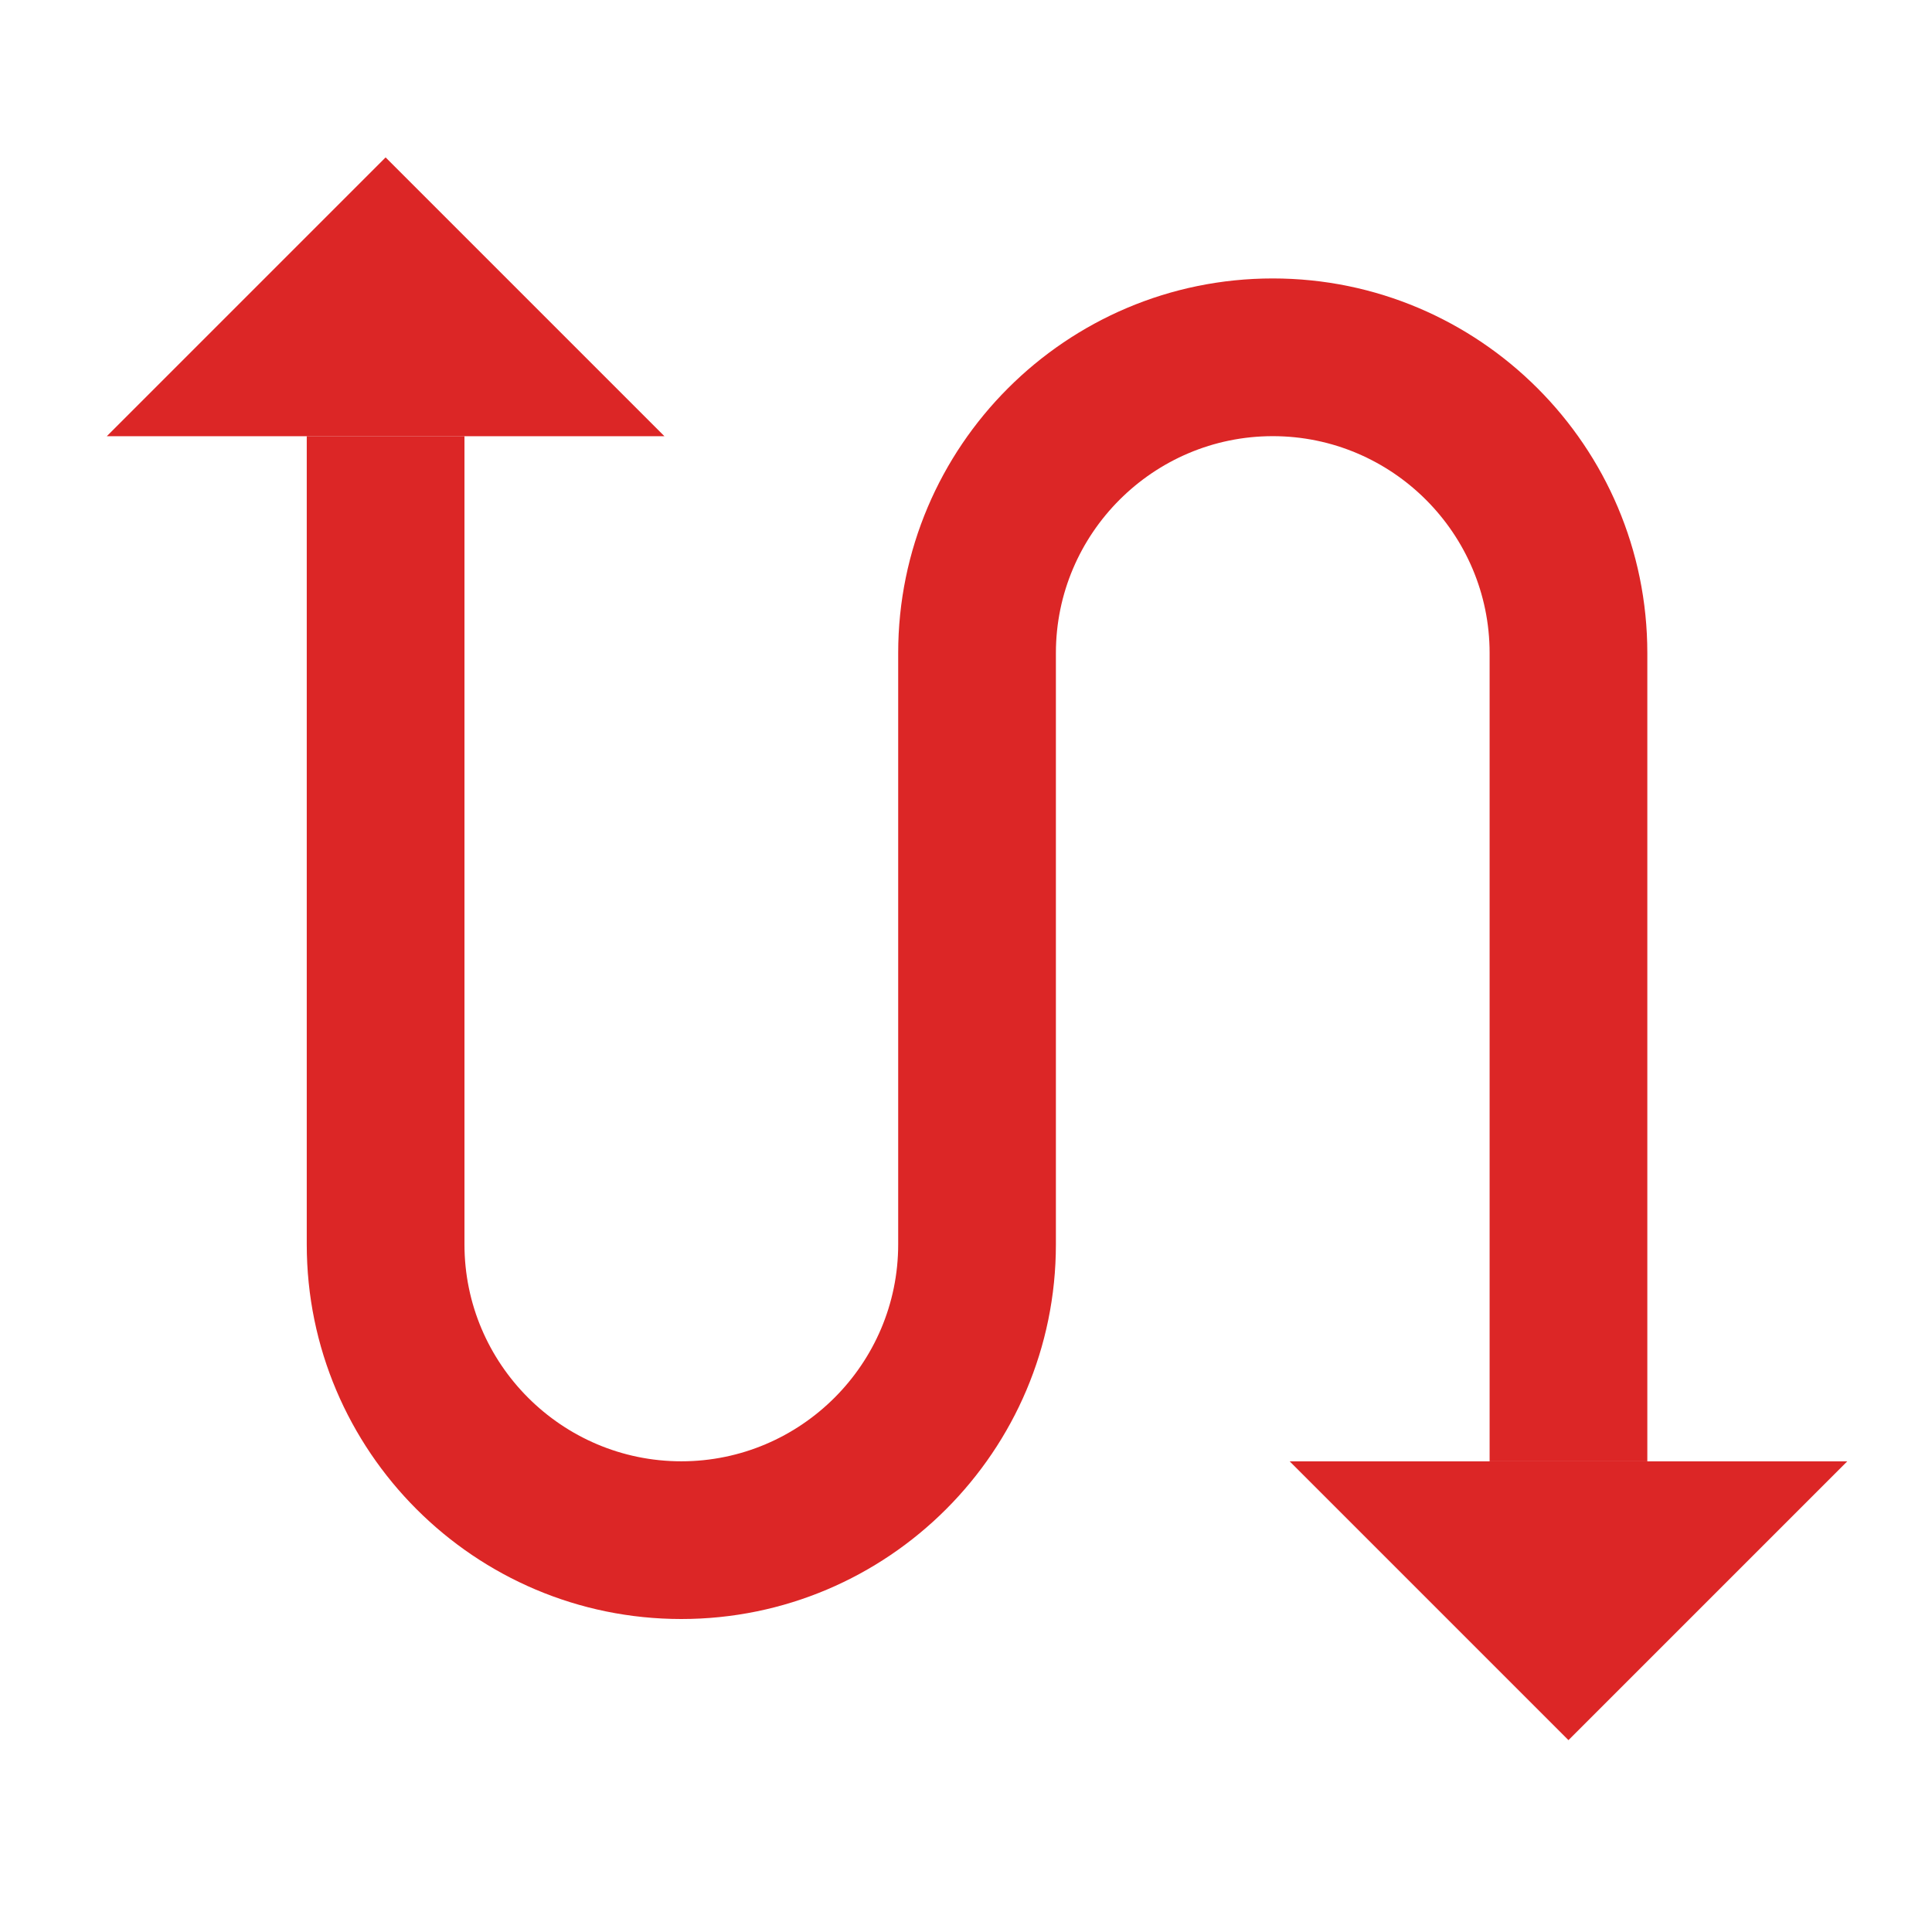
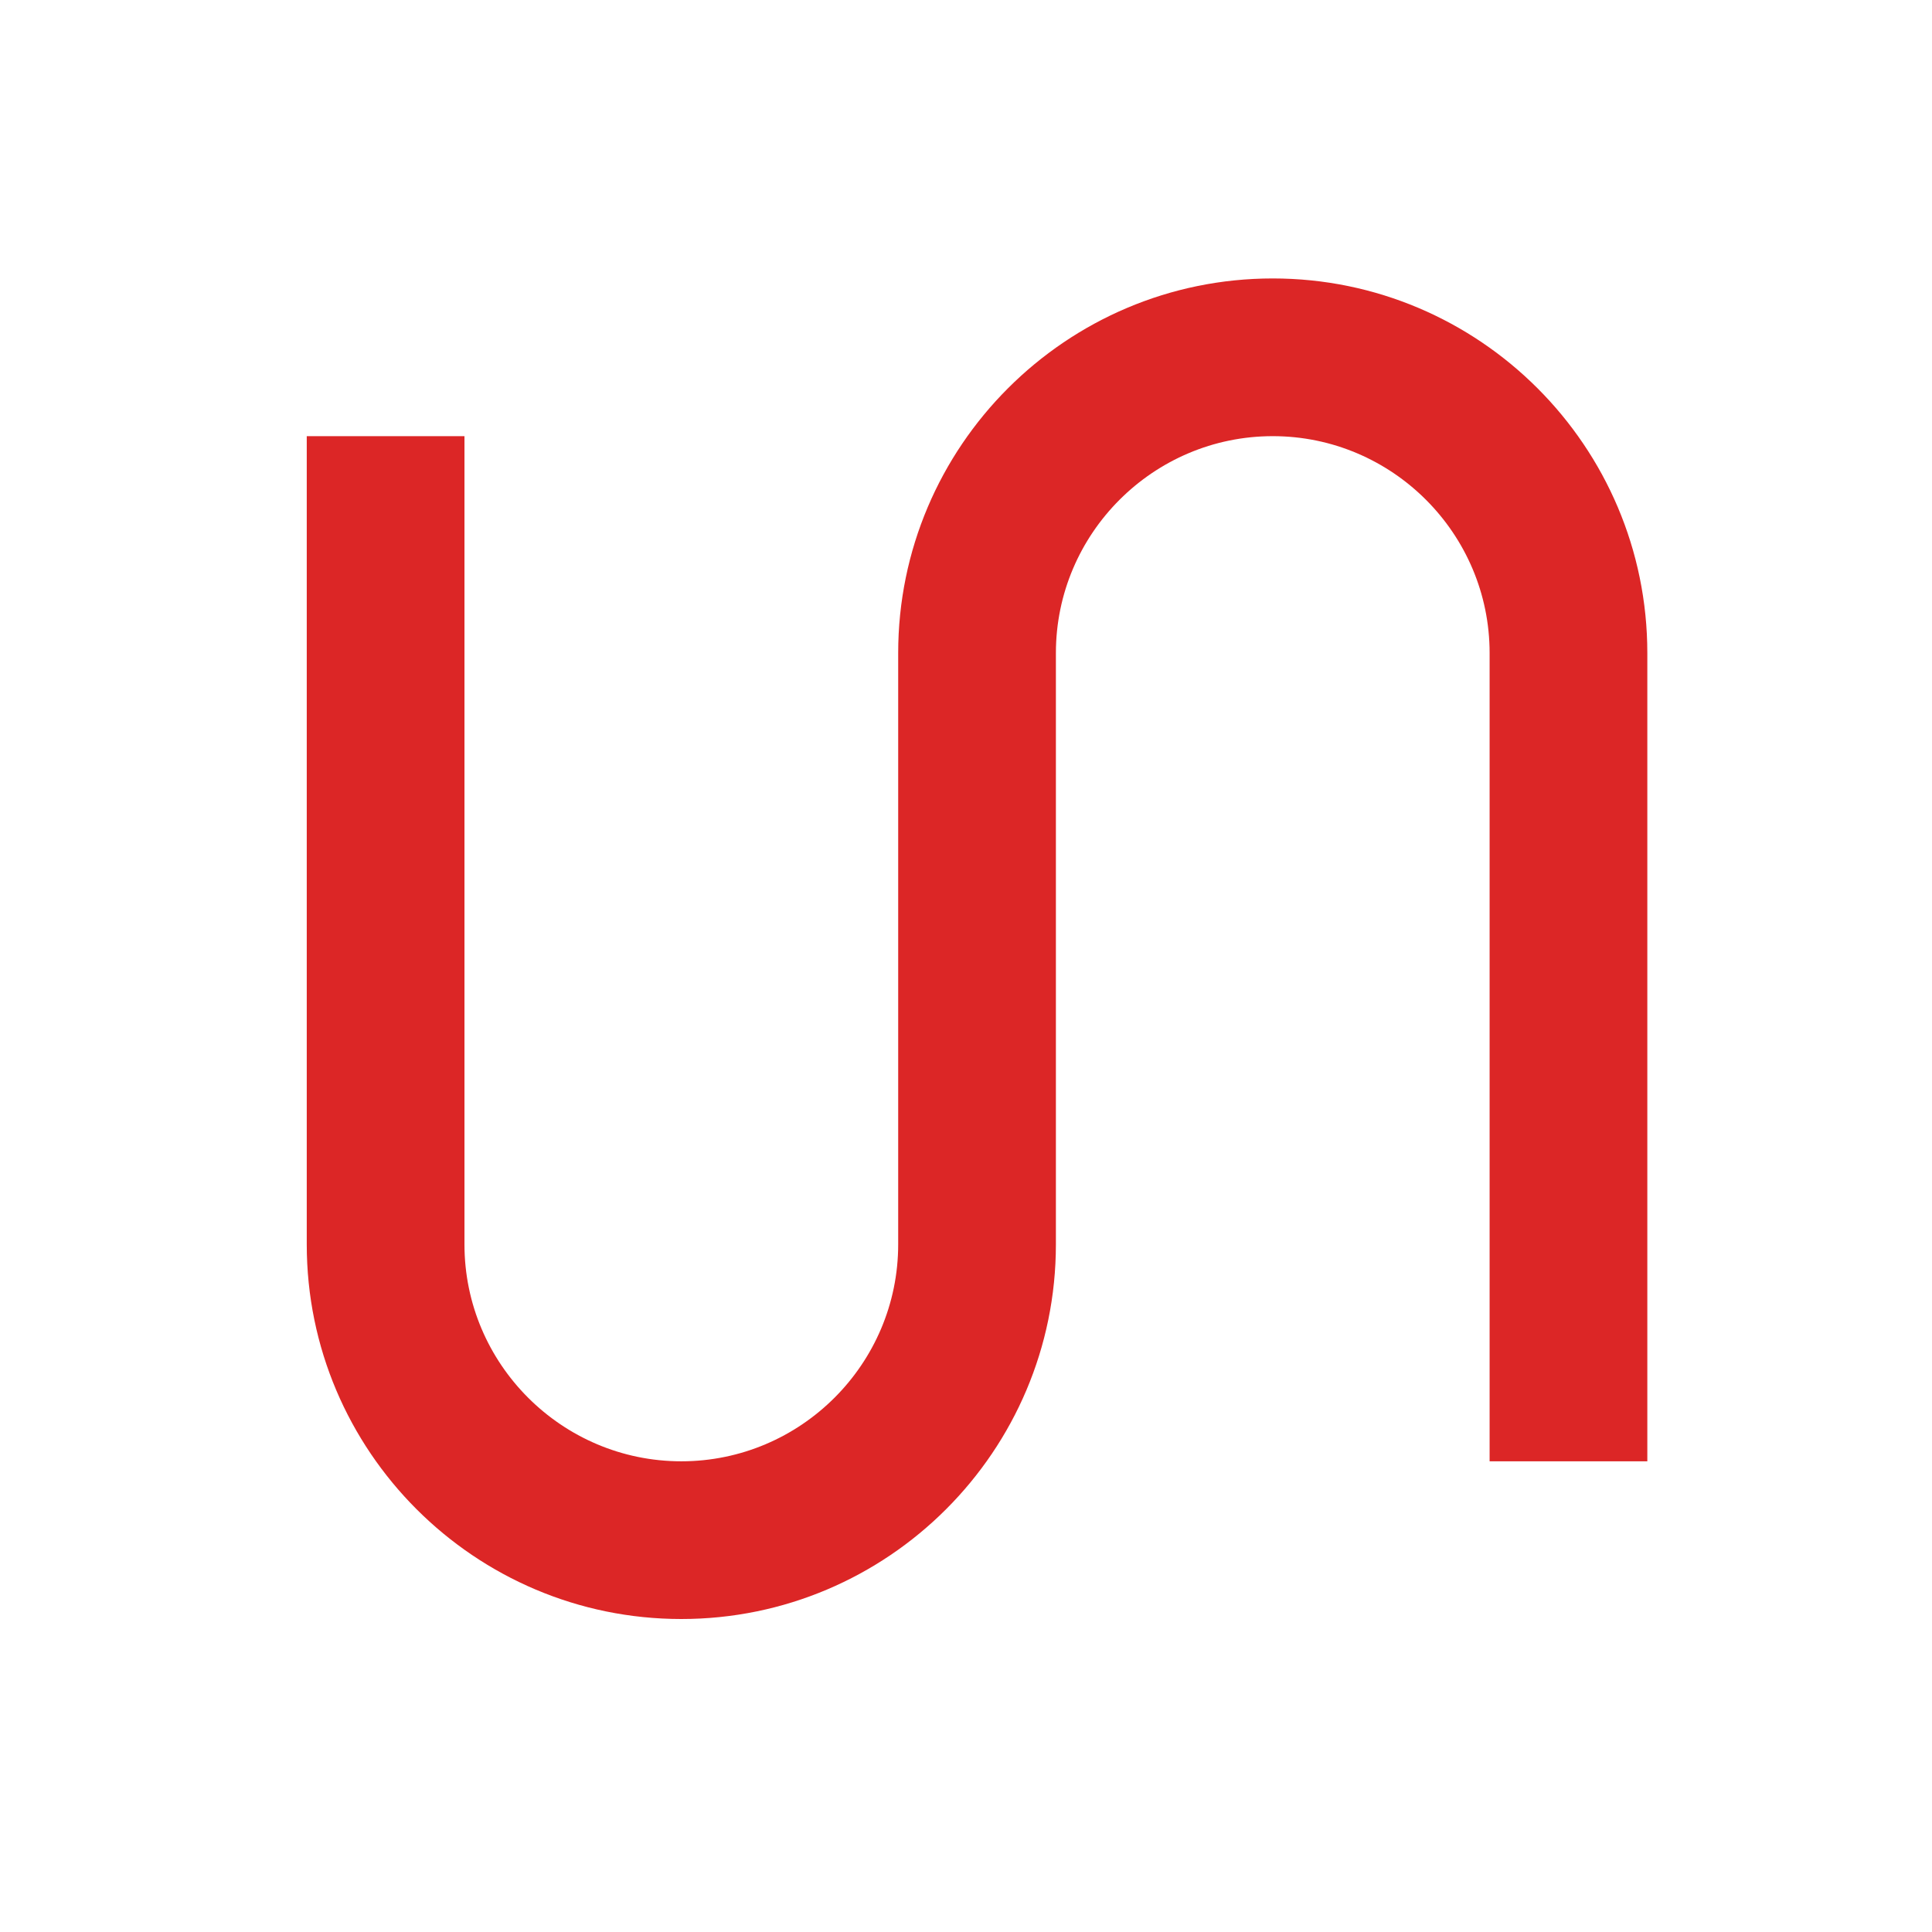
<svg xmlns="http://www.w3.org/2000/svg" width="49" height="49" viewBox="0 0 49 49" fill="none">
  <g id="football-soccer-sport-team-league-club 3">
-     <path id="Vector" d="M16.851 11.063L9.78 3.992L2.709 11.063H16.851ZM32.709 37.063L39.78 44.134L46.851 37.063H32.709Z" fill="#DC2626" />
    <path id="Vector_2" d="M41.78 16.562V37.062H37.78V16.562C37.78 13.533 35.31 11.062 32.28 11.062C29.25 11.062 26.78 13.533 26.78 16.562V31.562C26.78 36.803 22.52 41.062 17.28 41.062C12.04 41.062 7.78 36.803 7.78 31.562V11.062H11.78V31.562C11.78 34.593 14.25 37.062 17.28 37.062C20.31 37.062 22.78 34.593 22.78 31.562V16.562C22.78 11.322 27.04 7.062 32.28 7.062C37.52 7.062 41.78 11.322 41.78 16.562Z" fill="#DC2626" />
  </g>
</svg>